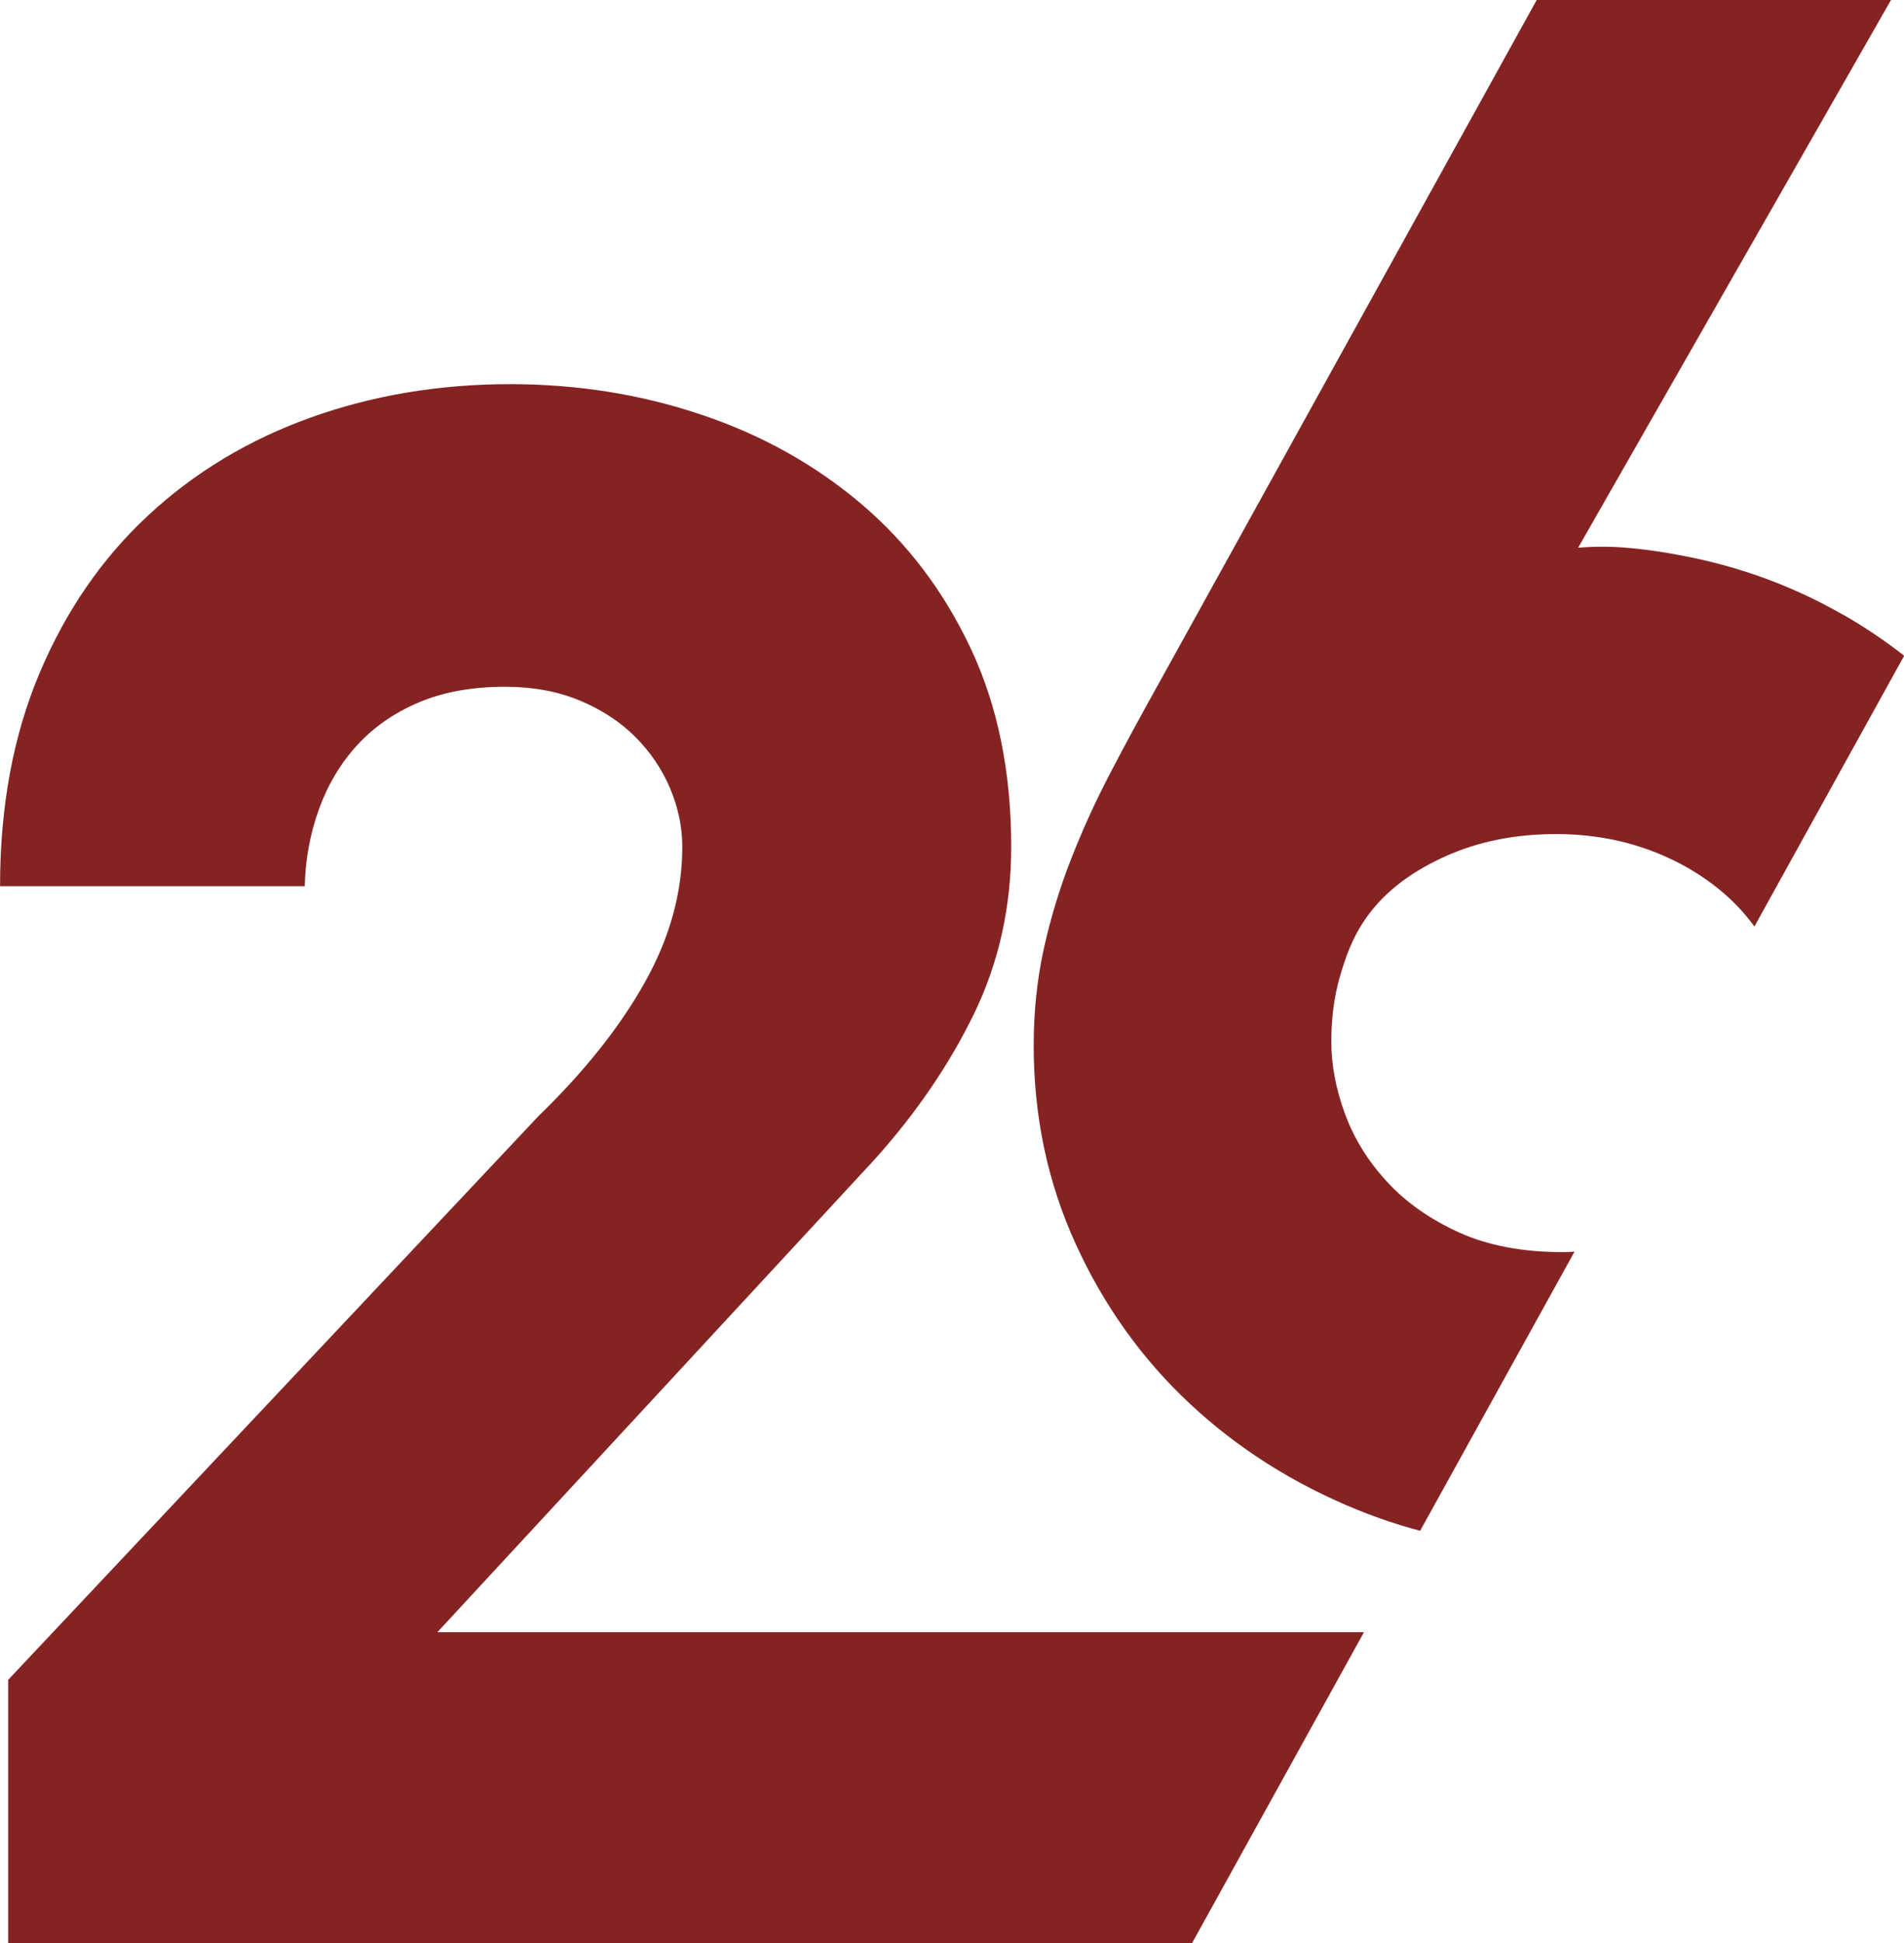
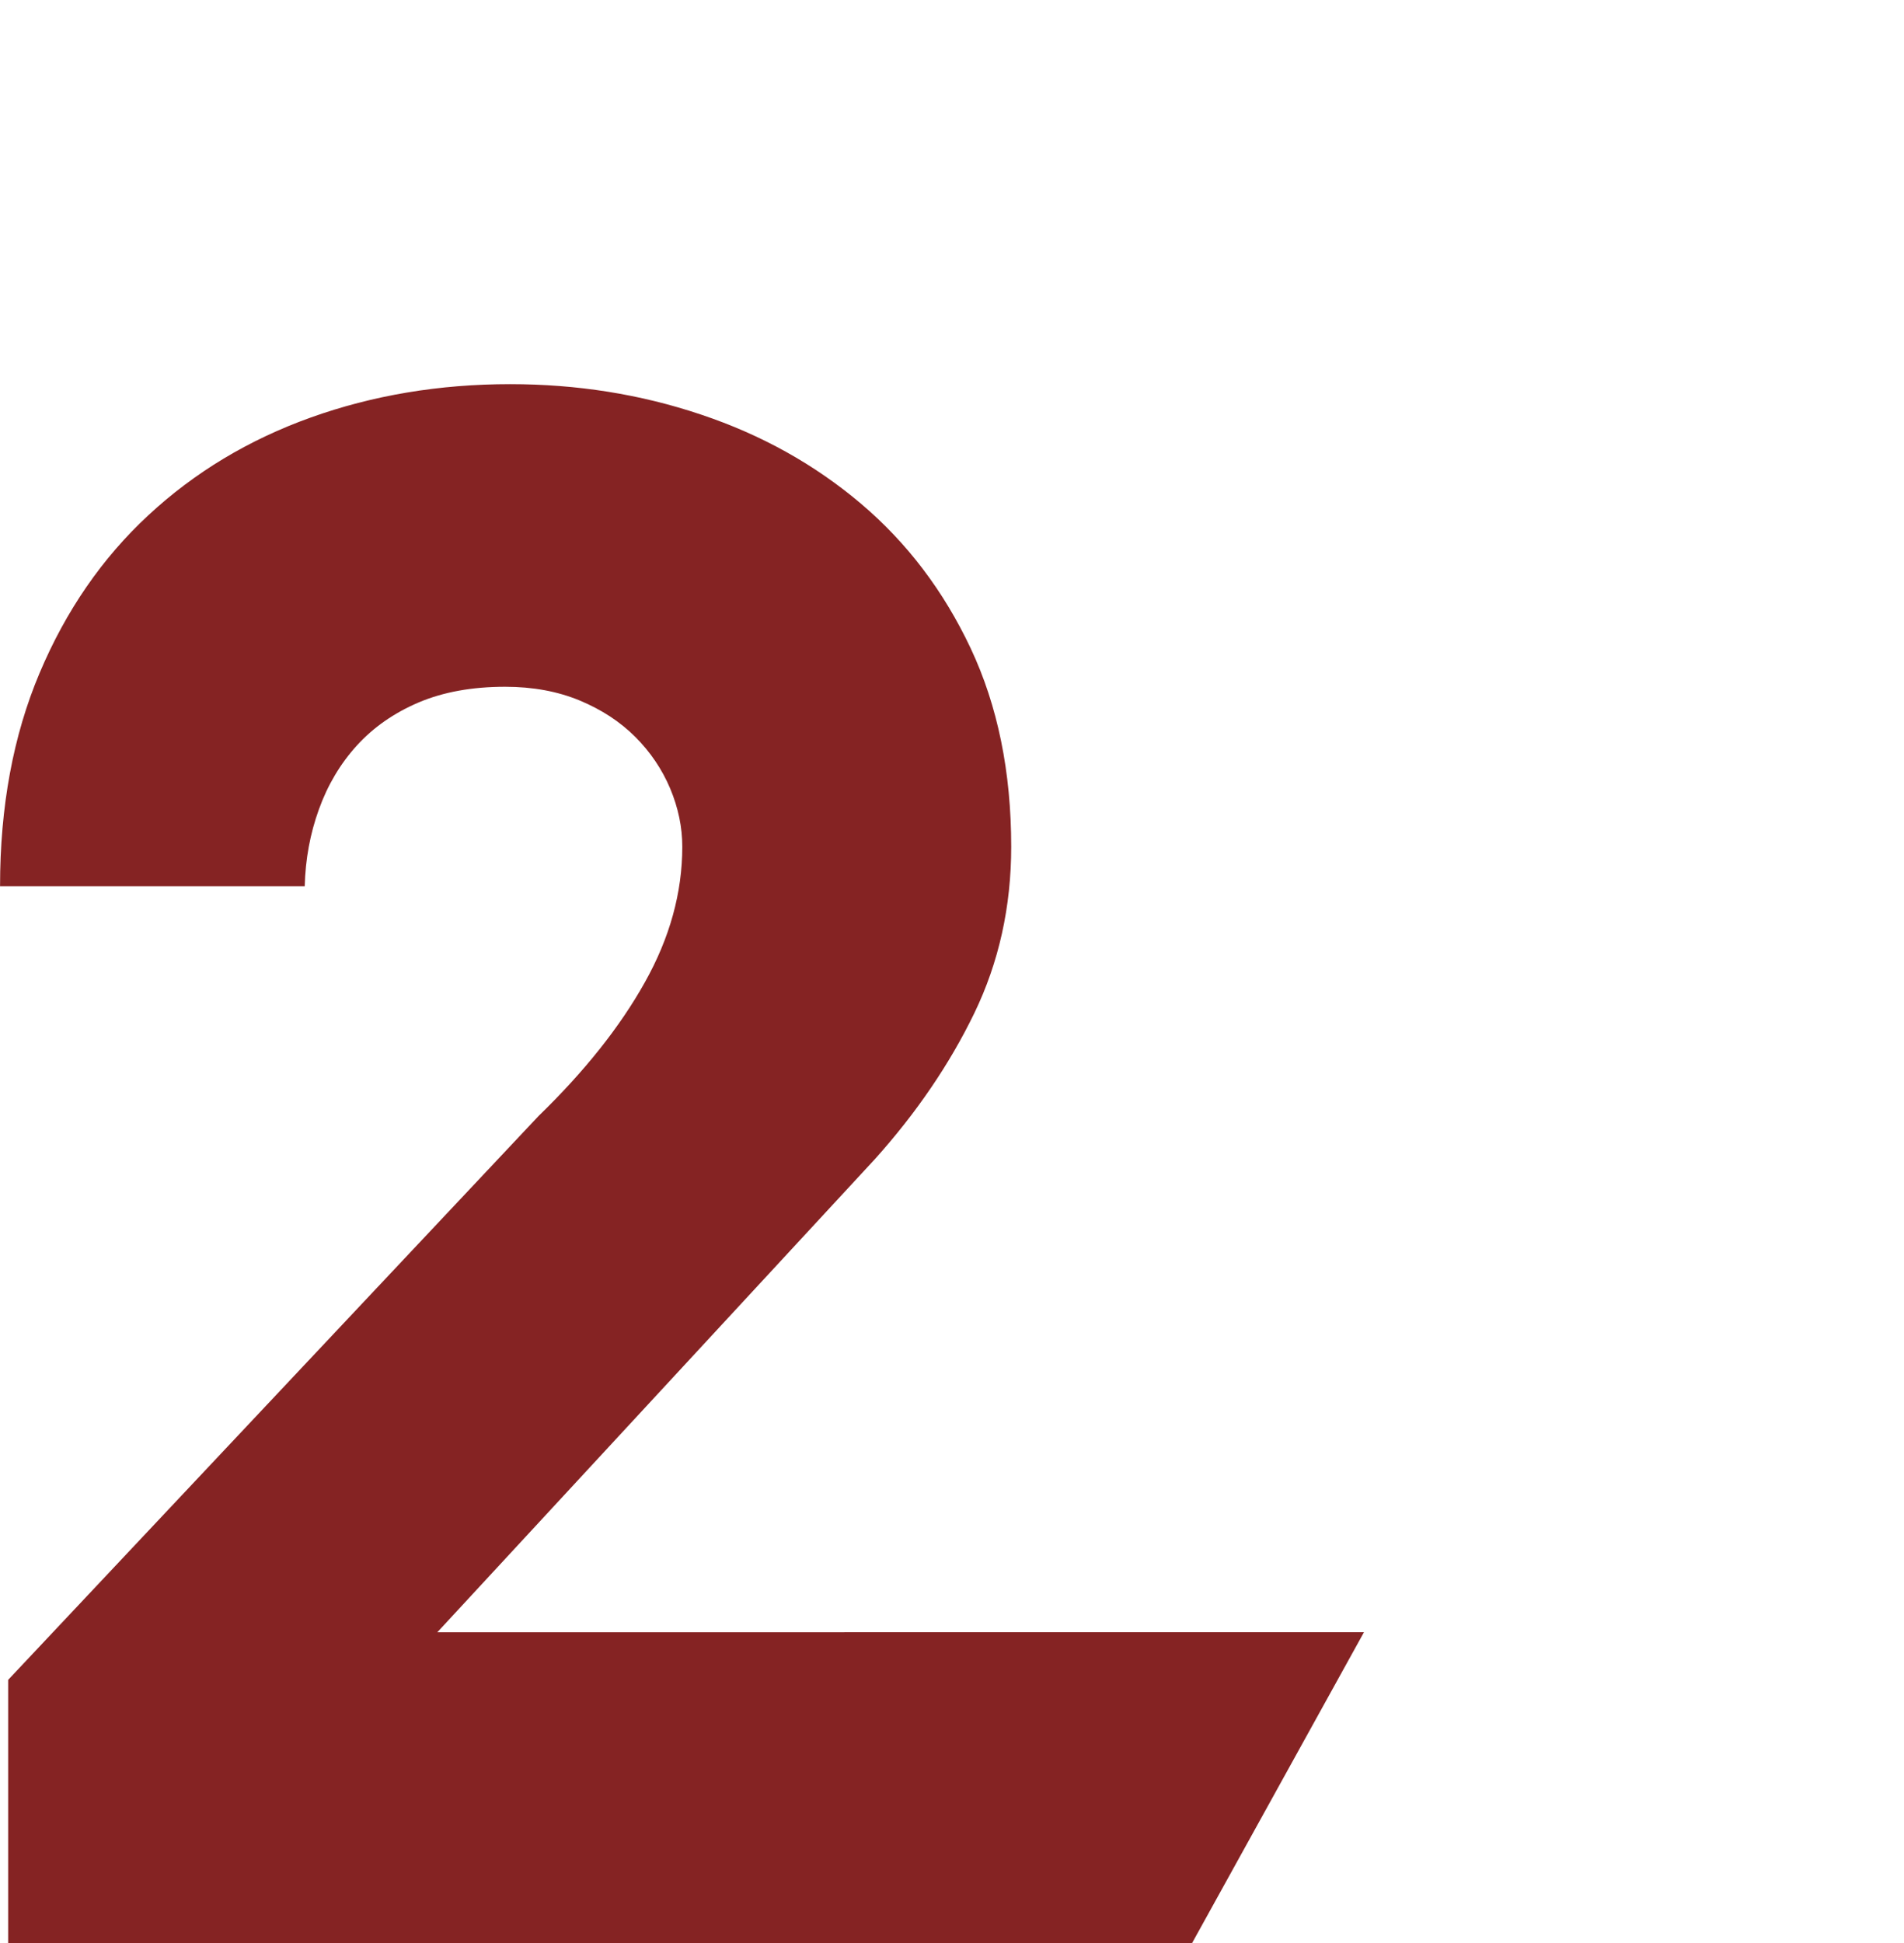
<svg xmlns="http://www.w3.org/2000/svg" id="b" viewBox="0 0 365.96 373.44">
  <defs>
    <style>.d{fill:#852323;}</style>
  </defs>
  <g id="c">
-     <path class="d" d="M84.05,313.71l84.04-90.86c8.04-8.94,14.42-18.32,19.17-28.11,4.73-9.79,7.1-20.46,7.1-32.01,0-14.39-2.6-27.1-7.79-38.13-5.19-11.01-12.22-20.29-21.11-27.82-8.89-7.52-19.12-13.23-30.74-17.11-11.6-3.9-23.82-5.84-36.66-5.84-13.62,0-26.4,2.14-38.33,6.41-11.93,4.28-22.34,10.54-31.21,18.78-8.89,8.24-15.86,18.36-20.92,30.35-5.06,11.99-7.59,25.65-7.59,40.95h58.56c.13-5.19,1.04-10.12,2.73-14.78,1.68-4.67,4.11-8.76,7.29-12.26,3.18-3.49,7.13-6.25,11.86-8.27,4.74-2.01,10.28-3.02,16.64-3.02,5.32,0,10.08.88,14.31,2.63,4.21,1.75,7.78,4.08,10.7,7,2.92,2.92,5.15,6.23,6.71,9.92,1.55,3.7,2.33,7.43,2.33,11.19,0,8.83-2.4,17.51-7.2,26.07-4.79,8.57-11.6,17.12-20.42,25.68L1.57,322.85v50.58h227.56l33.03-59.73H84.05Z" />
-     <path class="d" d="M354.3,118.18c-9.59-5.51-19.91-9.3-30.92-11.38-3.25-.64-6.53-1.13-9.83-1.45-3.32-.33-6.71-.36-10.22-.09L363.46,0h-68.1l-72.94,131.9c-3.11,5.57-6.1,11.08-8.95,16.54-2.86,5.45-5.38,10.99-7.59,16.63-2.21,5.63-3.96,11.41-5.26,17.31-1.3,5.9-1.94,12.1-1.94,18.57,0,13.61,2.69,26.34,8.08,38.14,5.38,11.8,12.68,22.02,21.88,30.64,9.22,8.62,19.95,15.43,32.21,20.42,3.96,1.61,8,2.97,12.11,4.05l29.67-53.64c-.8.06-1.6.08-2.39.08-7.65,0-14.27-1.27-19.84-3.79-5.57-2.54-10.19-5.78-13.8-9.73-3.65-3.94-6.34-8.29-8.08-13.04-1.75-4.73-2.63-9.36-2.63-13.91s.55-8.68,1.64-12.44c1.91-6.55,5.07-16.22,20.05-23.05,6.42-2.93,13.58-4.38,21.5-4.38,6.21,0,12.05.97,17.5,2.91,5.46,1.96,10.25,4.68,14.4,8.17,2.36,1.99,4.44,4.23,6.23,6.68l28.78-52.03c-3.66-2.88-7.54-5.48-11.66-7.86Z" />
+     <path class="d" d="M84.05,313.71l84.04-90.86c8.04-8.94,14.42-18.32,19.17-28.11,4.73-9.79,7.1-20.46,7.1-32.01,0-14.39-2.6-27.1-7.79-38.13-5.19-11.01-12.22-20.29-21.11-27.82-8.89-7.52-19.12-13.23-30.74-17.11-11.6-3.9-23.82-5.84-36.66-5.84-13.62,0-26.4,2.14-38.33,6.41-11.93,4.28-22.34,10.54-31.21,18.78-8.89,8.24-15.86,18.36-20.92,30.35-5.06,11.99-7.59,25.65-7.59,40.95h58.56c.13-5.19,1.04-10.12,2.73-14.78,1.68-4.67,4.11-8.76,7.29-12.26,3.18-3.49,7.13-6.25,11.86-8.27,4.74-2.01,10.28-3.02,16.64-3.02,5.32,0,10.08.88,14.31,2.63,4.21,1.75,7.78,4.08,10.7,7,2.92,2.92,5.15,6.23,6.71,9.92,1.55,3.7,2.33,7.43,2.33,11.19,0,8.83-2.4,17.51-7.2,26.07-4.79,8.57-11.6,17.12-20.42,25.68L1.57,322.85v50.58h227.56l33.03-59.73Z" />
  </g>
</svg>